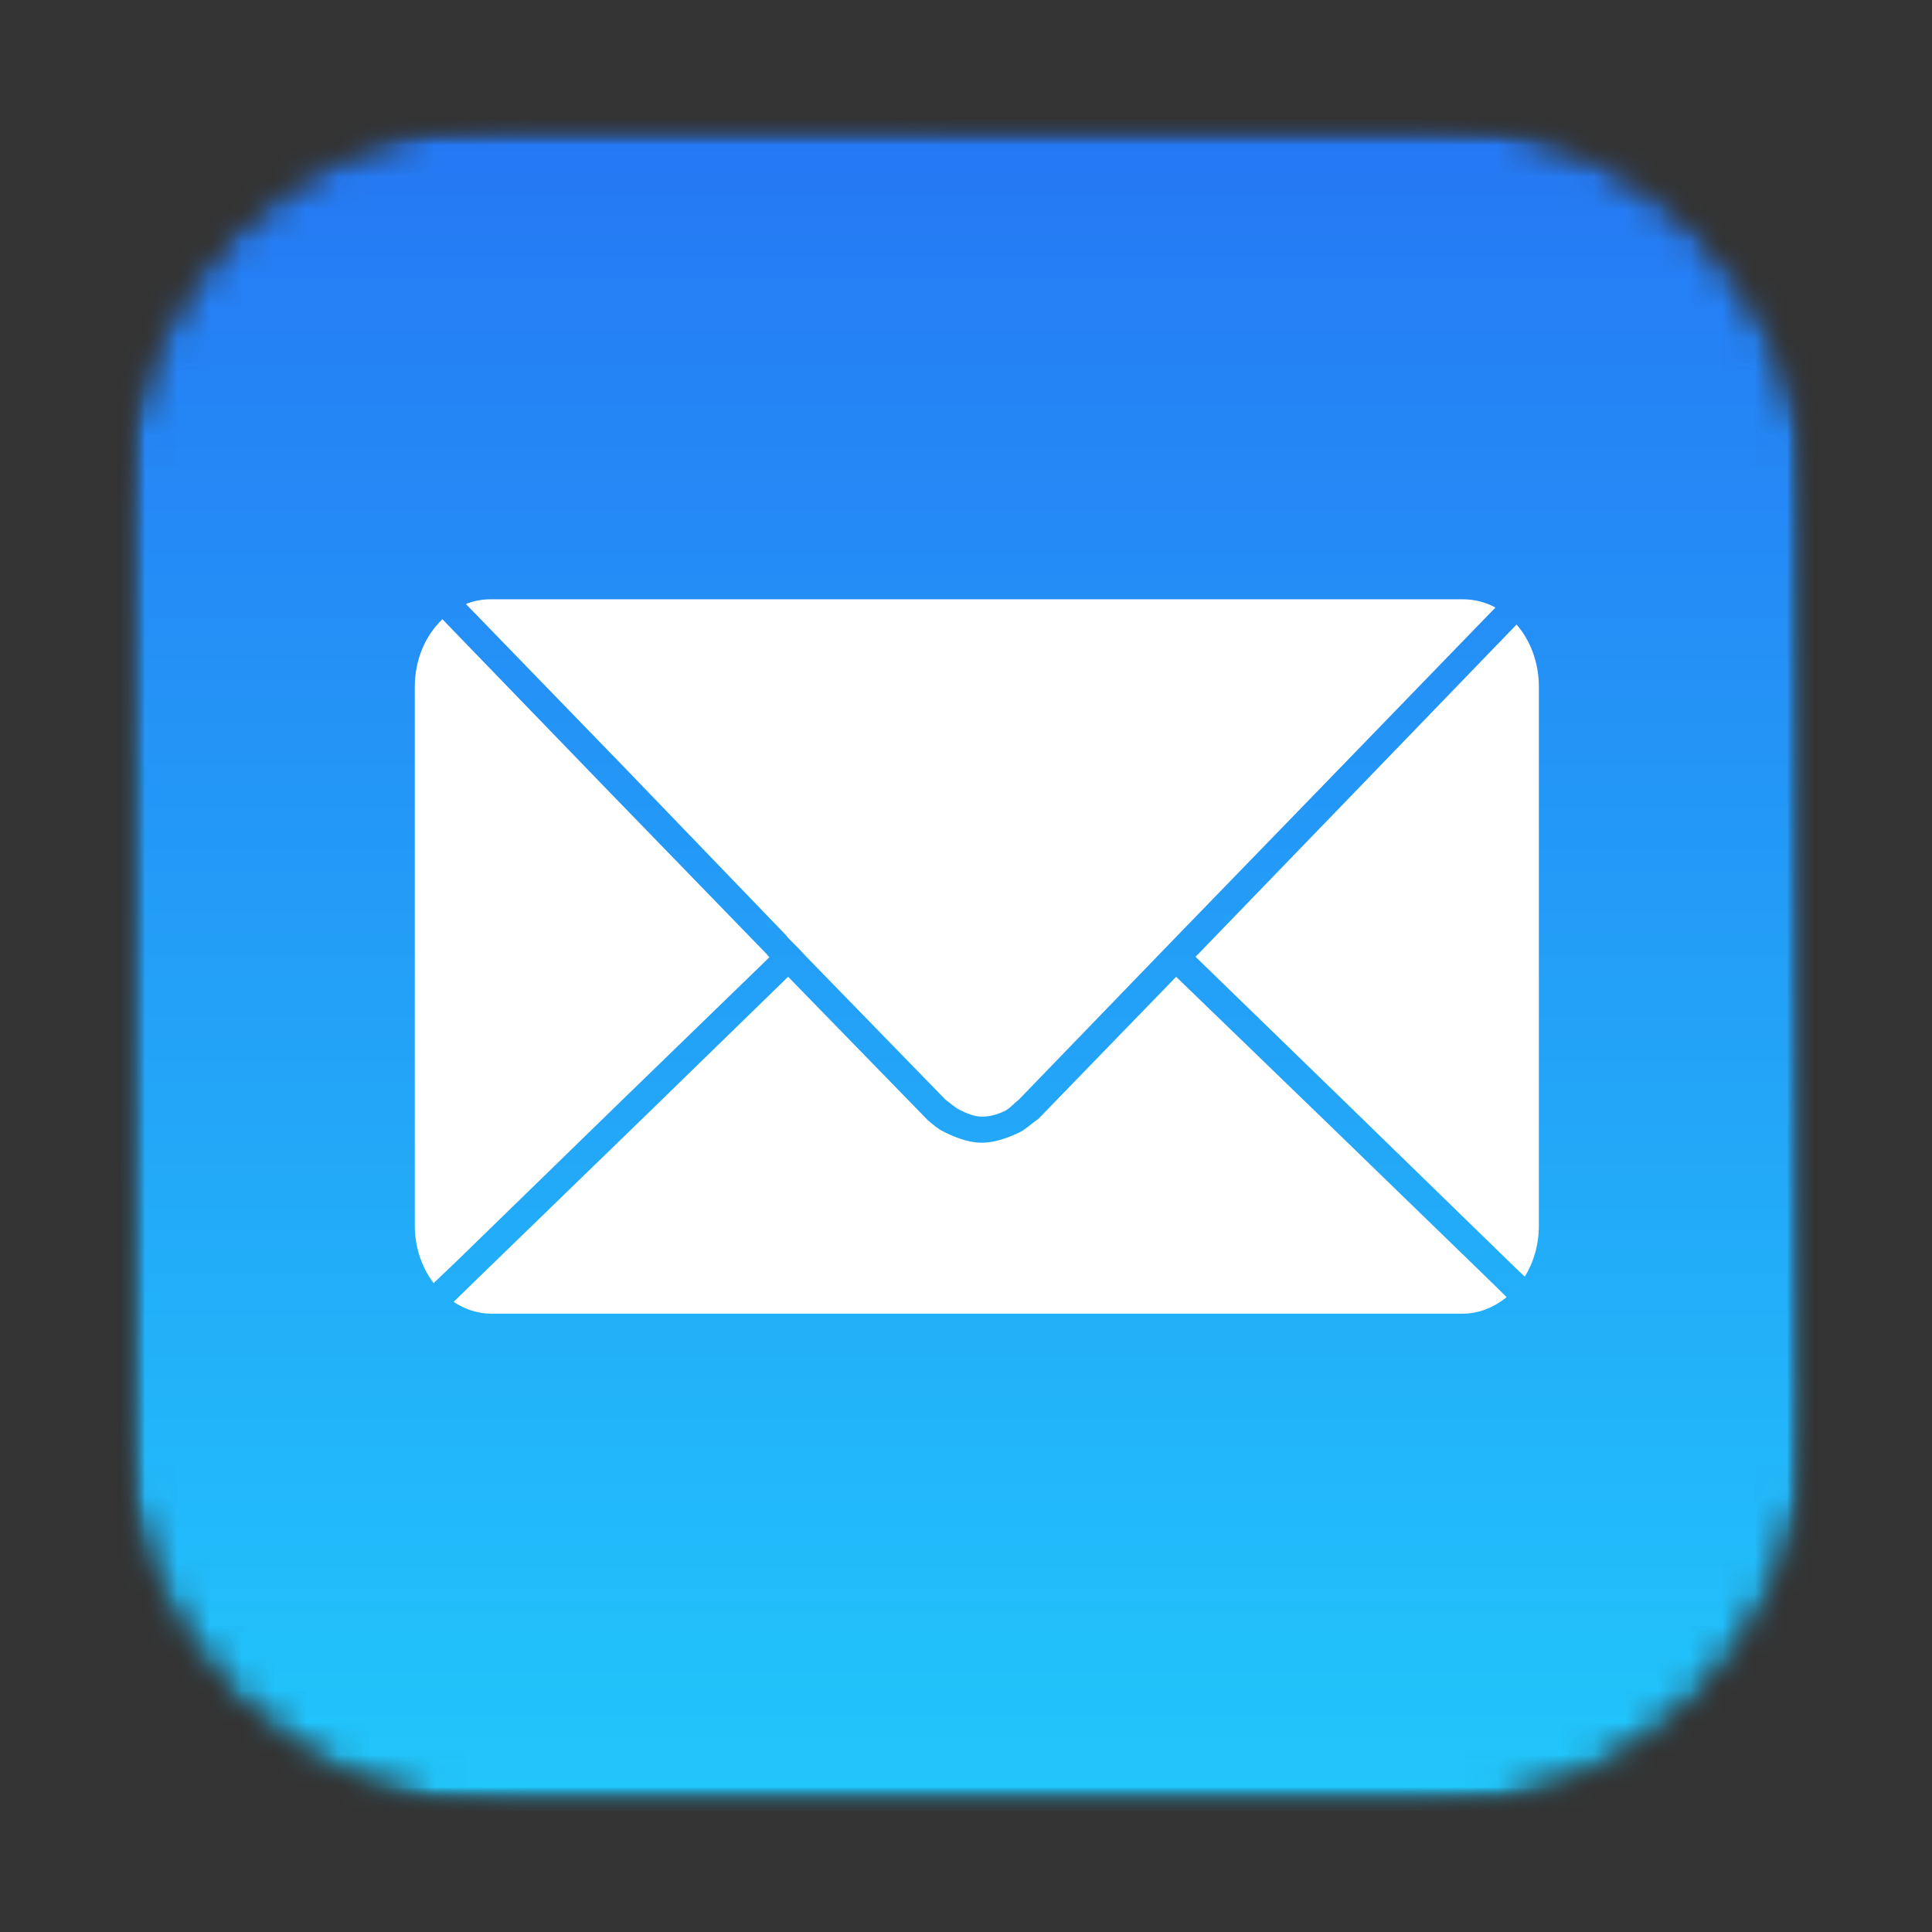
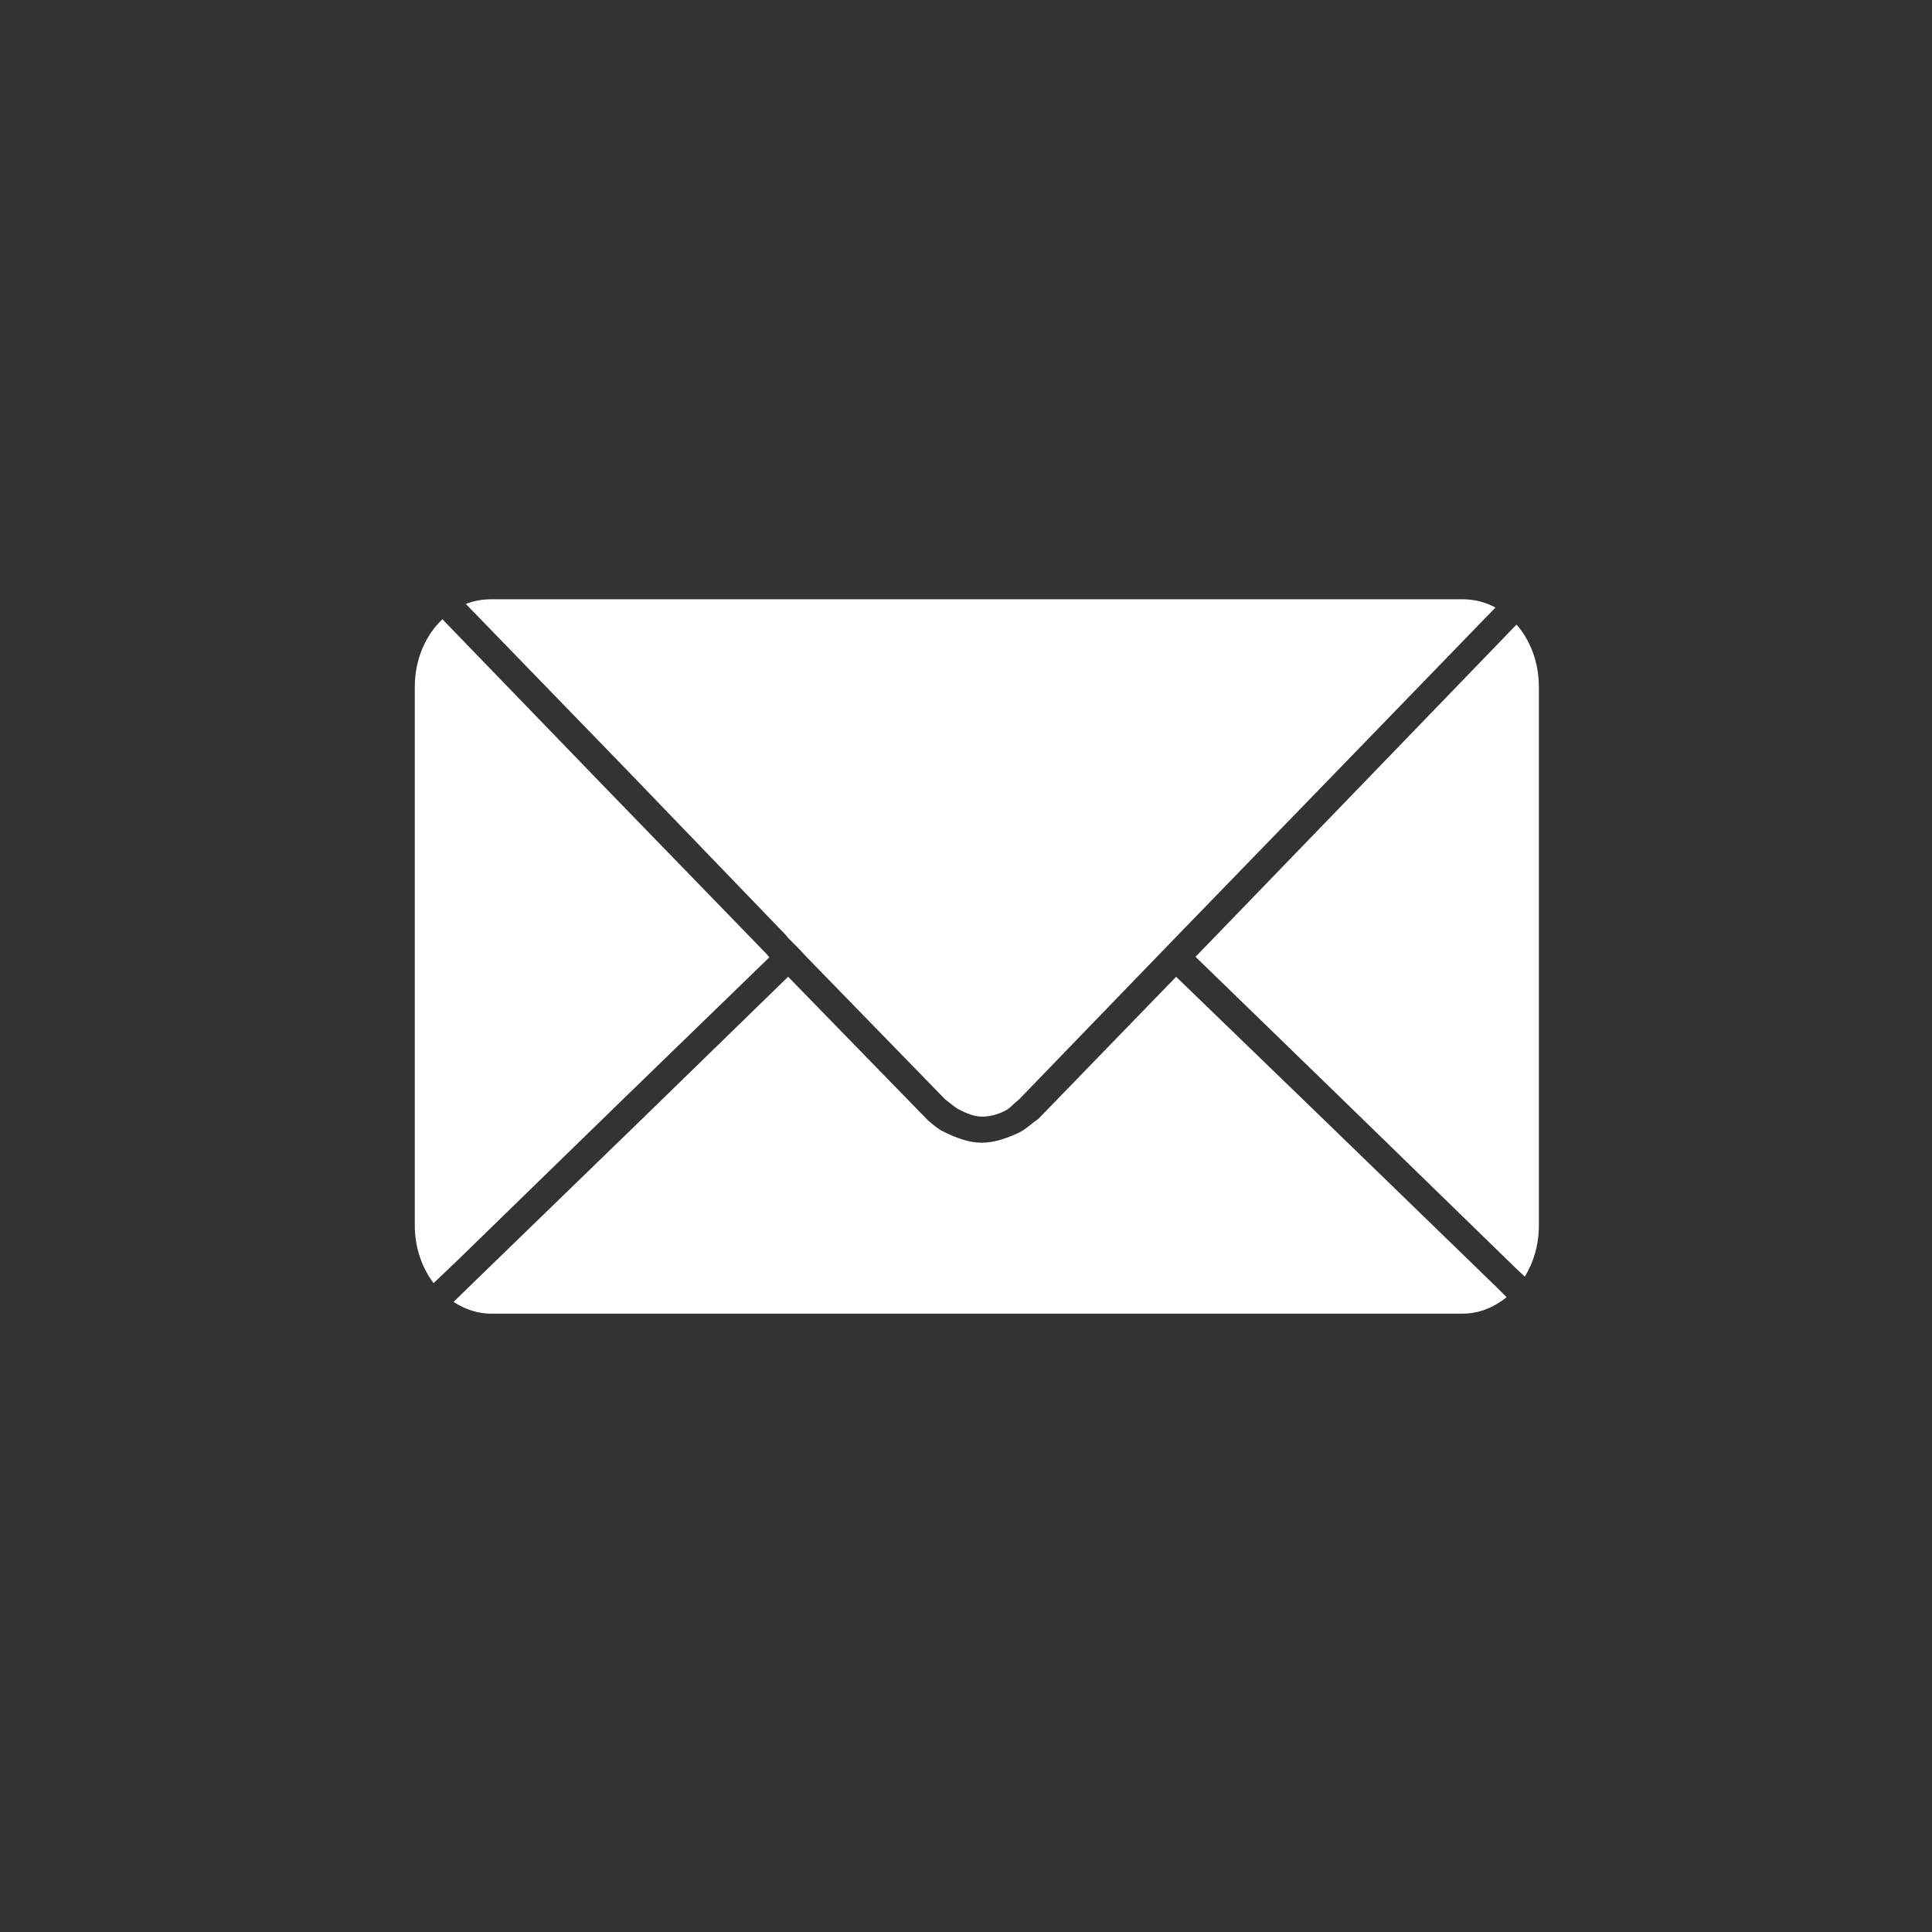
<svg xmlns="http://www.w3.org/2000/svg" fill="none" height="100%" overflow="visible" preserveAspectRatio="none" style="display: block;" viewBox="0 0 60 60" width="100%">
  <rect x="0" y="0" width="60" height="60" fill="#333333" stroke="none" />
  <g id="Apple logo">
    <g id="surface1">
      <g id="Clip path group">
        <mask height="54" id="mask0_0_5940" maskUnits="userSpaceOnUse" style="mask-type:luminance" width="54" x="3" y="3">
          <g id="clip1">
-             <path d="M3.75 3.75H56.25V56.25H3.75V3.75Z" fill="white" id="Vector" />
-           </g>
+             </g>
        </mask>
        <g mask="url(#mask0_0_5940)">
          <g id="Group">
            <g id="Clip path group_2">
              <mask height="54" id="mask1_0_5940" maskUnits="userSpaceOnUse" style="mask-type:luminance" width="54" x="3" y="3">
                <g id="clip2">
-                   <path d="M15.797 3.662H44.203C50.877 3.662 56.25 9.044 56.25 15.73V44.184C56.25 50.87 50.877 56.252 44.202 56.252H15.797C9.123 56.252 3.75 50.87 3.75 44.184V15.73C3.75 9.044 9.123 3.662 15.797 3.662Z" fill="white" id="Vector_2" />
-                 </g>
+                   </g>
              </mask>
              <g mask="url(#mask1_0_5940)">
                <g id="Group_2">
                  <g id="Clip path group_3">
                    <mask height="54" id="mask2_0_5940" maskUnits="userSpaceOnUse" style="mask-type:luminance" width="54" x="3" y="3">
                      <g id="clip3">
-                         <path d="M15.797 3.662H44.203C50.877 3.662 56.25 9.044 56.25 15.73V44.184C56.25 50.87 50.877 56.252 44.202 56.252H15.797C9.123 56.252 3.75 50.87 3.75 44.184V15.73C3.75 9.044 9.123 3.662 15.797 3.662Z" fill="white" id="Vector_3" />
-                       </g>
+                         </g>
                    </mask>
                    <g mask="url(#mask2_0_5940)">
                      <g id="Group_3">
                        <g id="Clip path group_4">
                          <mask height="54" id="mask3_0_5940" maskUnits="userSpaceOnUse" style="mask-type:luminance" width="54" x="3" y="3">
                            <g id="clip4">
-                               <path d="M3.699 56.007L56.323 56.058L56.374 3.728L3.75 3.677L3.699 56.007ZM3.699 56.246L56.323 56.297V56.058L3.699 56.007V56.246Z" fill="white" id="Vector_4" />
-                             </g>
+                               </g>
                          </mask>
                          <g mask="url(#mask3_0_5940)">
                            <g id="Group_4">
-                               <rect fill="url(#paint0_linear_0_5940)" height="52.518" id="Rectangle" transform="matrix(1 0 0 -1 3.75 56.235)" width="52.572" />
-                             </g>
+                               </g>
                          </g>
                        </g>
                      </g>
                    </g>
                  </g>
                </g>
              </g>
            </g>
          </g>
        </g>
      </g>
      <path d="M24.476 30.334L19.919 34.771L14.742 39.793L14.086 40.432C14.432 40.656 14.825 40.797 15.253 40.797H45.421C45.935 40.797 46.4 40.6 46.789 40.286L46.461 39.958L41.284 34.936L36.526 30.335L32.242 34.753C32.011 34.907 31.856 35.078 31.63 35.182C31.265 35.351 30.866 35.494 30.464 35.488C30.062 35.482 29.667 35.324 29.306 35.146C29.125 35.057 29.028 34.968 28.815 34.79L24.476 30.334ZM47.098 19.396L42.213 24.454L37.218 29.622L37.127 29.713L41.885 34.333L47.044 39.355L47.353 39.647C47.631 39.2 47.791 38.651 47.791 38.058V21.332C47.791 20.576 47.529 19.89 47.098 19.396ZM13.739 19.231C13.212 19.732 12.882 20.483 12.882 21.332V38.058C12.882 38.745 13.102 39.369 13.466 39.848L14.158 39.19L19.317 34.168L23.892 29.731L23.802 29.622L18.788 24.454L13.775 19.268L13.739 19.231ZM15.252 18.611C14.976 18.611 14.715 18.659 14.468 18.757L19.409 23.852L24.404 29.038L24.494 29.148L24.641 29.294L24.786 29.44L25.078 29.75L29.362 34.151C29.433 34.195 29.64 34.387 29.802 34.468C30.01 34.572 30.235 34.669 30.467 34.677C30.718 34.686 30.974 34.614 31.2 34.504C31.369 34.421 31.444 34.303 31.64 34.151L36.599 29.02L41.612 23.853L46.442 18.868C46.132 18.699 45.789 18.611 45.421 18.611H15.252V18.611Z" fill="white" id="Vector_5" />
    </g>
  </g>
  <defs>
    <linearGradient gradientUnits="userSpaceOnUse" id="paint0_linear_0_5940" x1="26.286" x2="26.286" y1="52.518" y2="0">
      <stop stop-color="#2577F4" />
      <stop offset="1" stop-color="#21C7FB" />
    </linearGradient>
  </defs>
</svg>